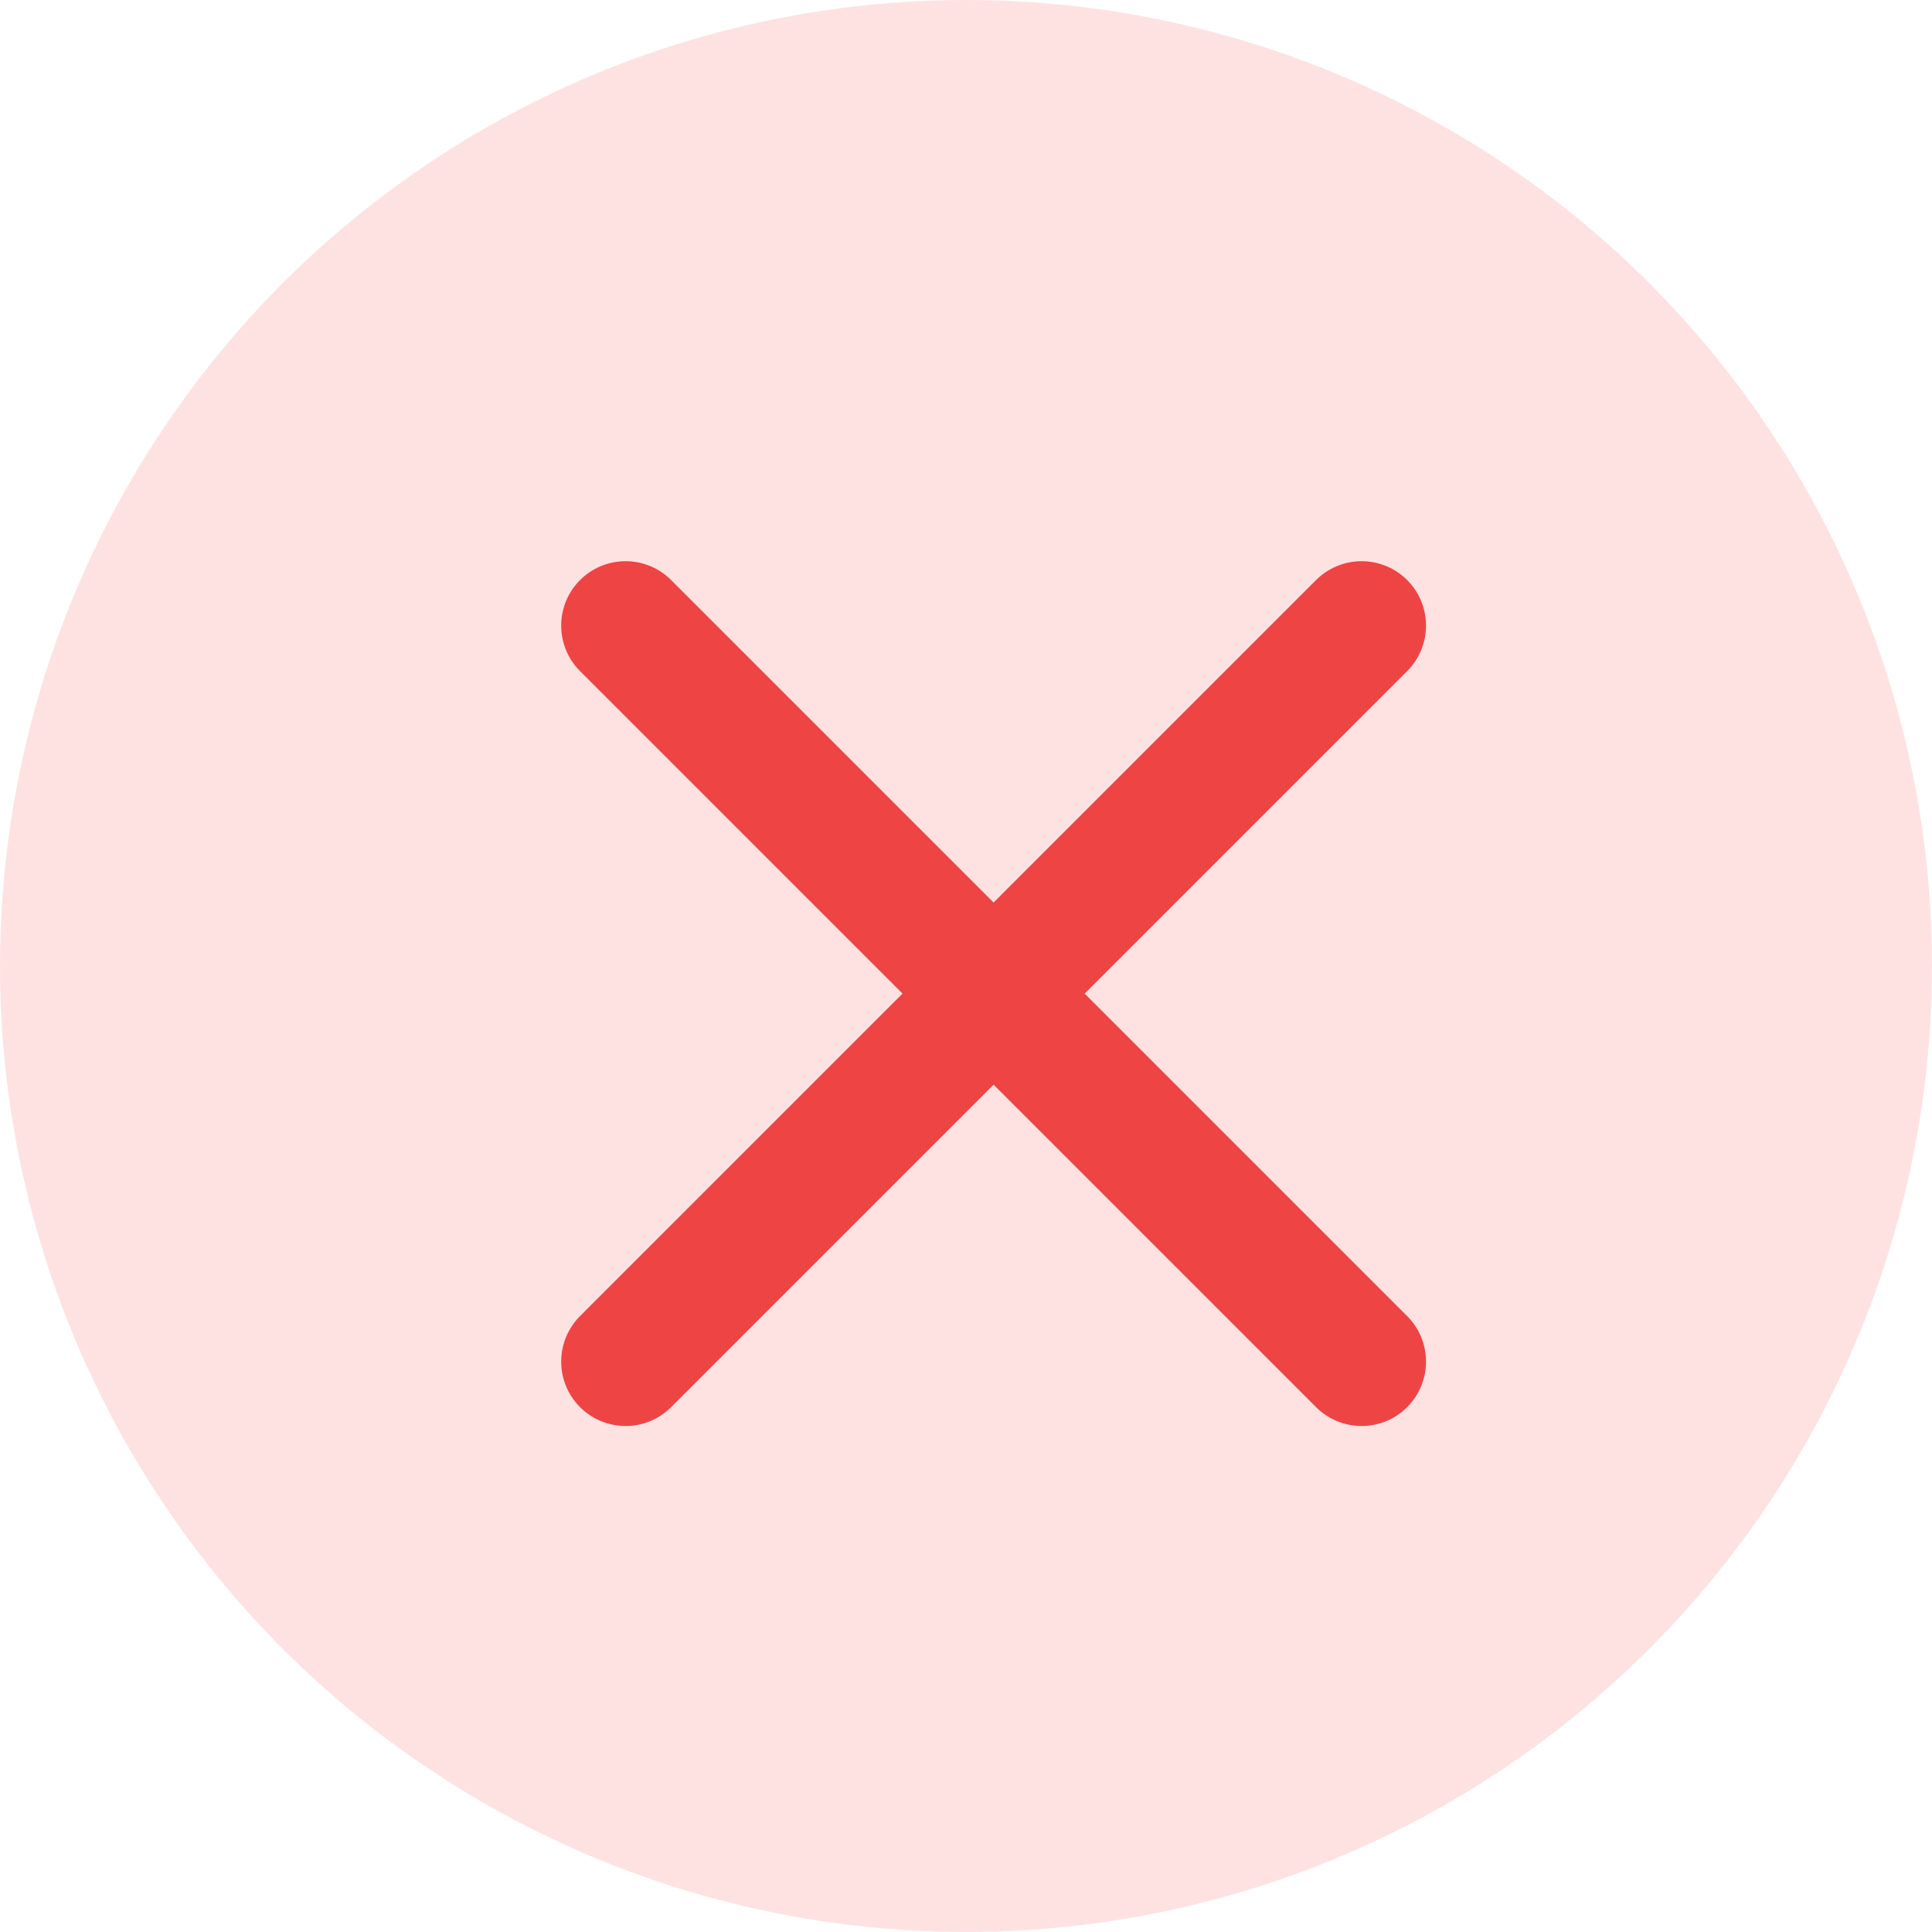
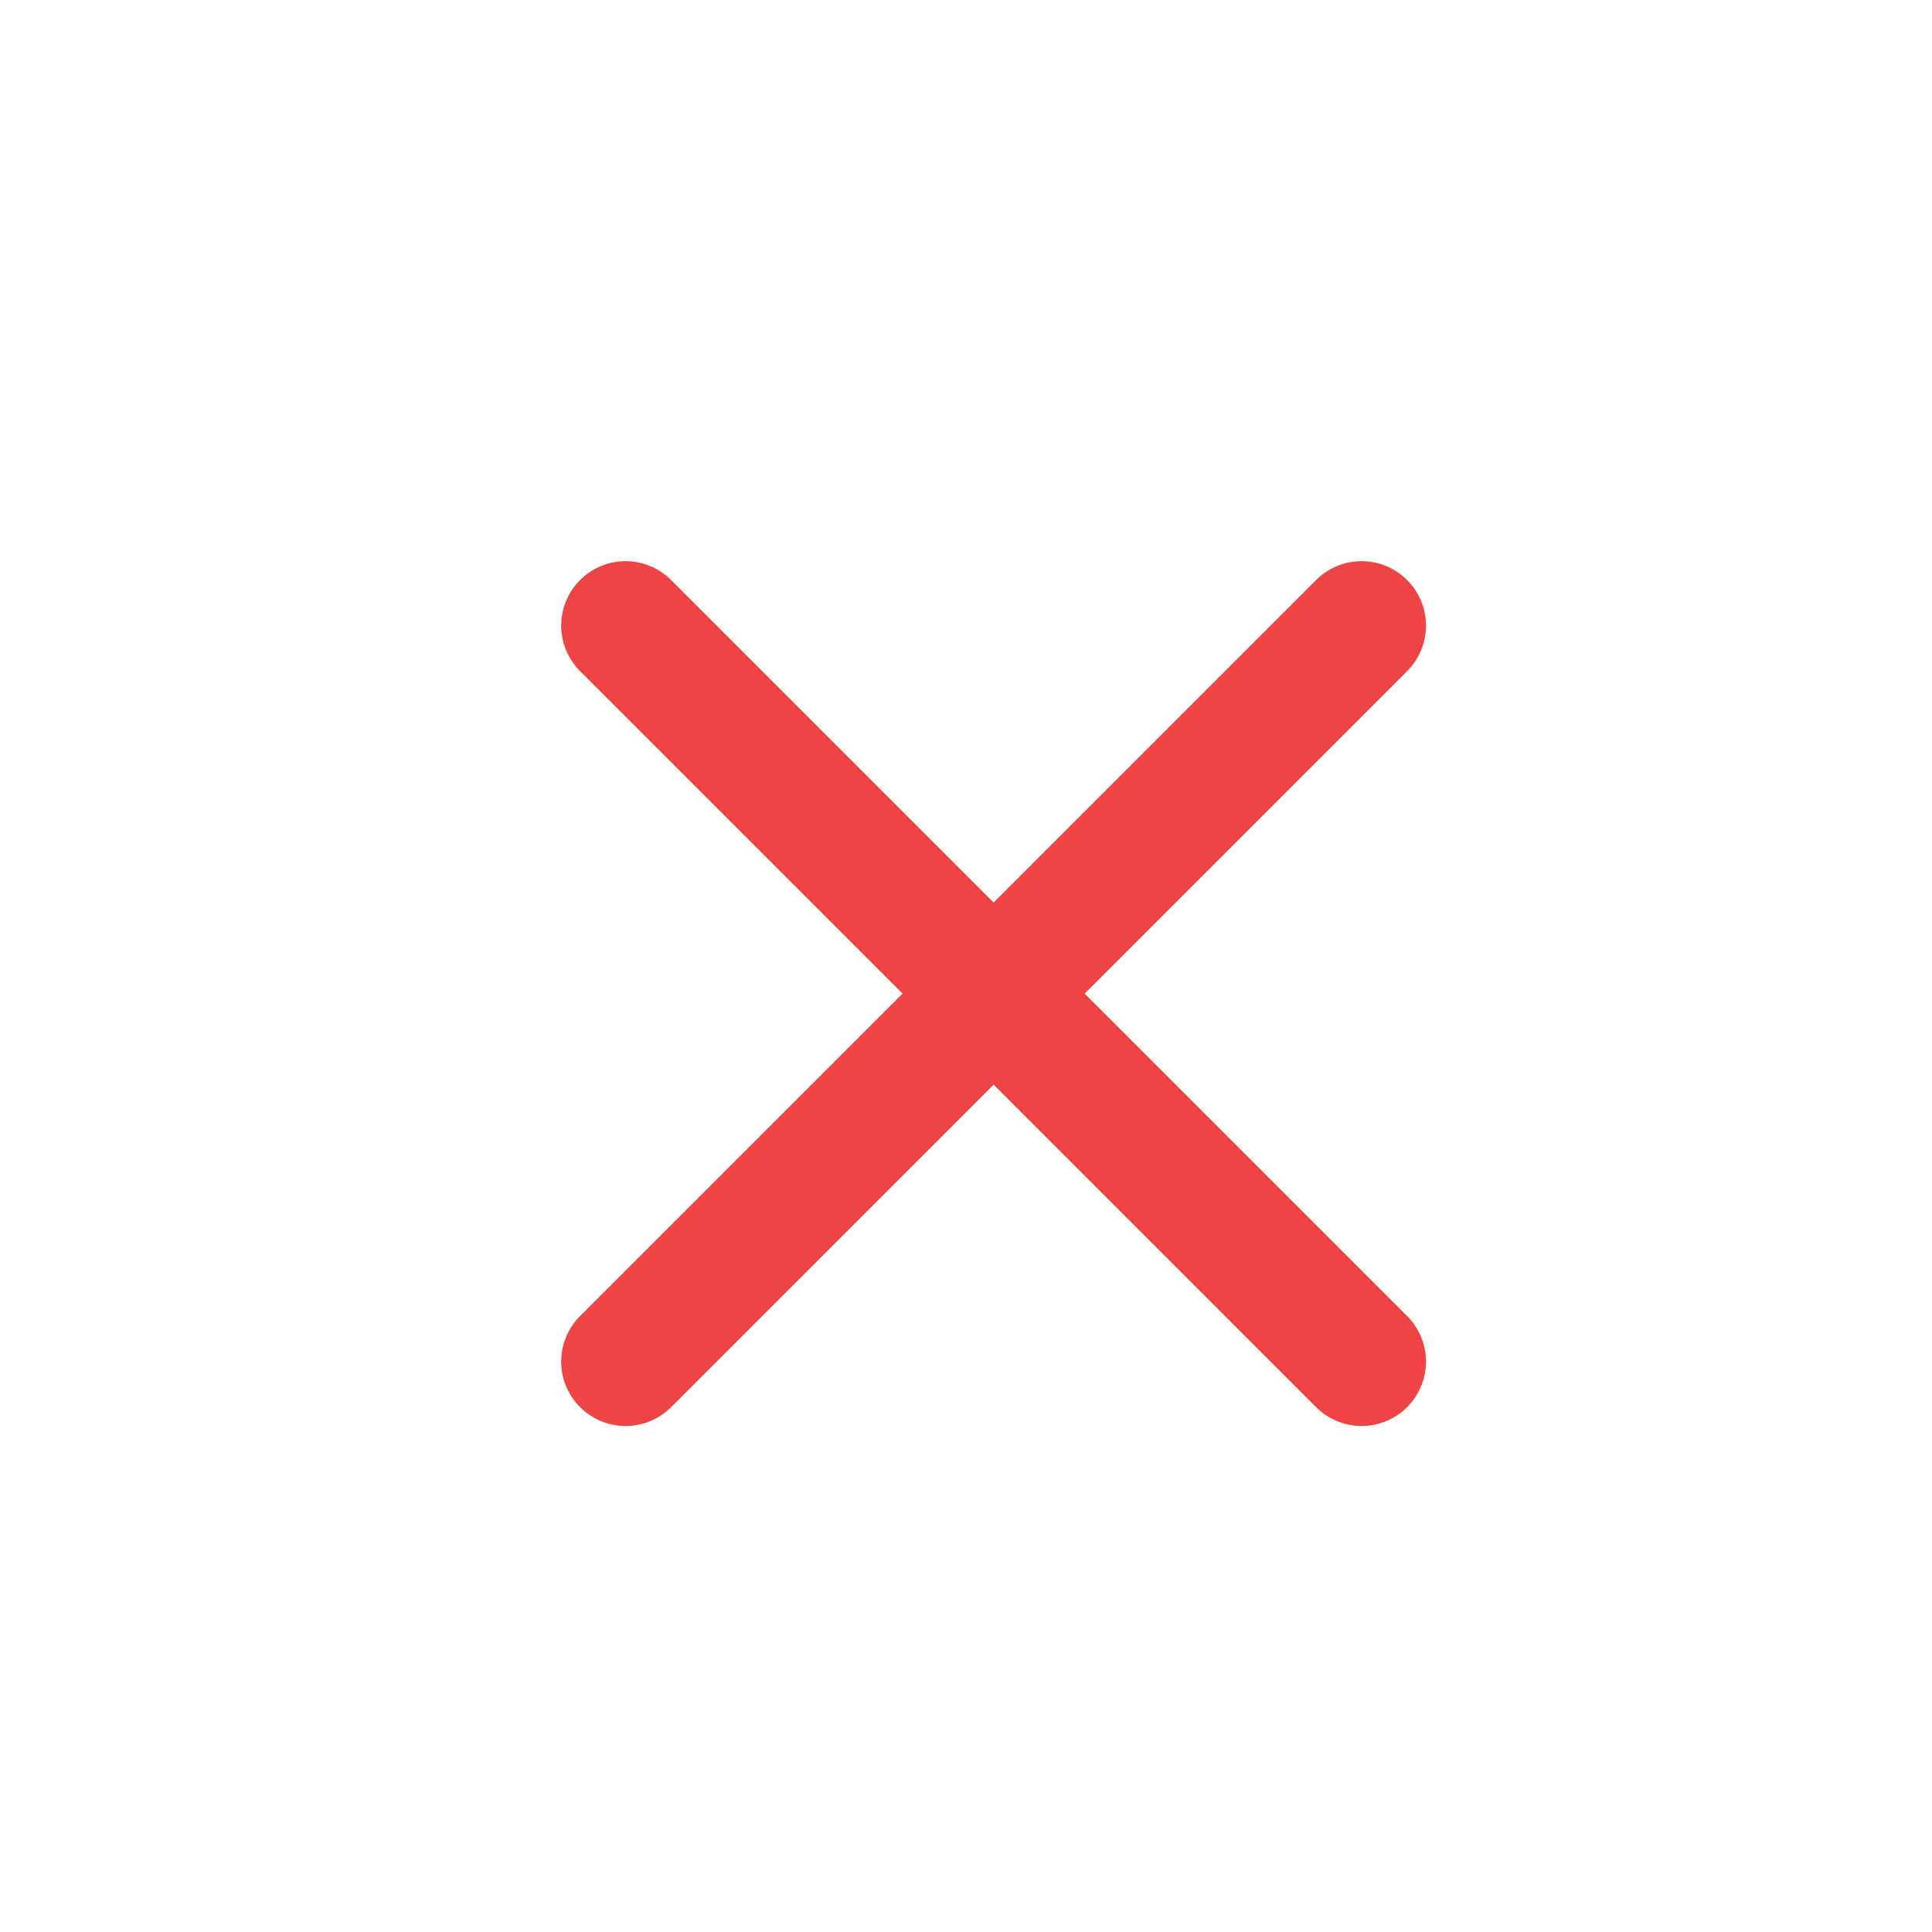
<svg xmlns="http://www.w3.org/2000/svg" width="30" height="30" viewBox="0 0 30 30" fill="none">
-   <circle cx="15" cy="15" r="15" fill="#FEE2E2" />
  <path d="M21.143 9.714L9.714 21.143" stroke="#EF4444" stroke-width="2" stroke-linecap="round" stroke-linejoin="round" />
  <path d="M9.714 9.714L21.143 21.143" stroke="#EF4444" stroke-width="2" stroke-linecap="round" stroke-linejoin="round" />
</svg>